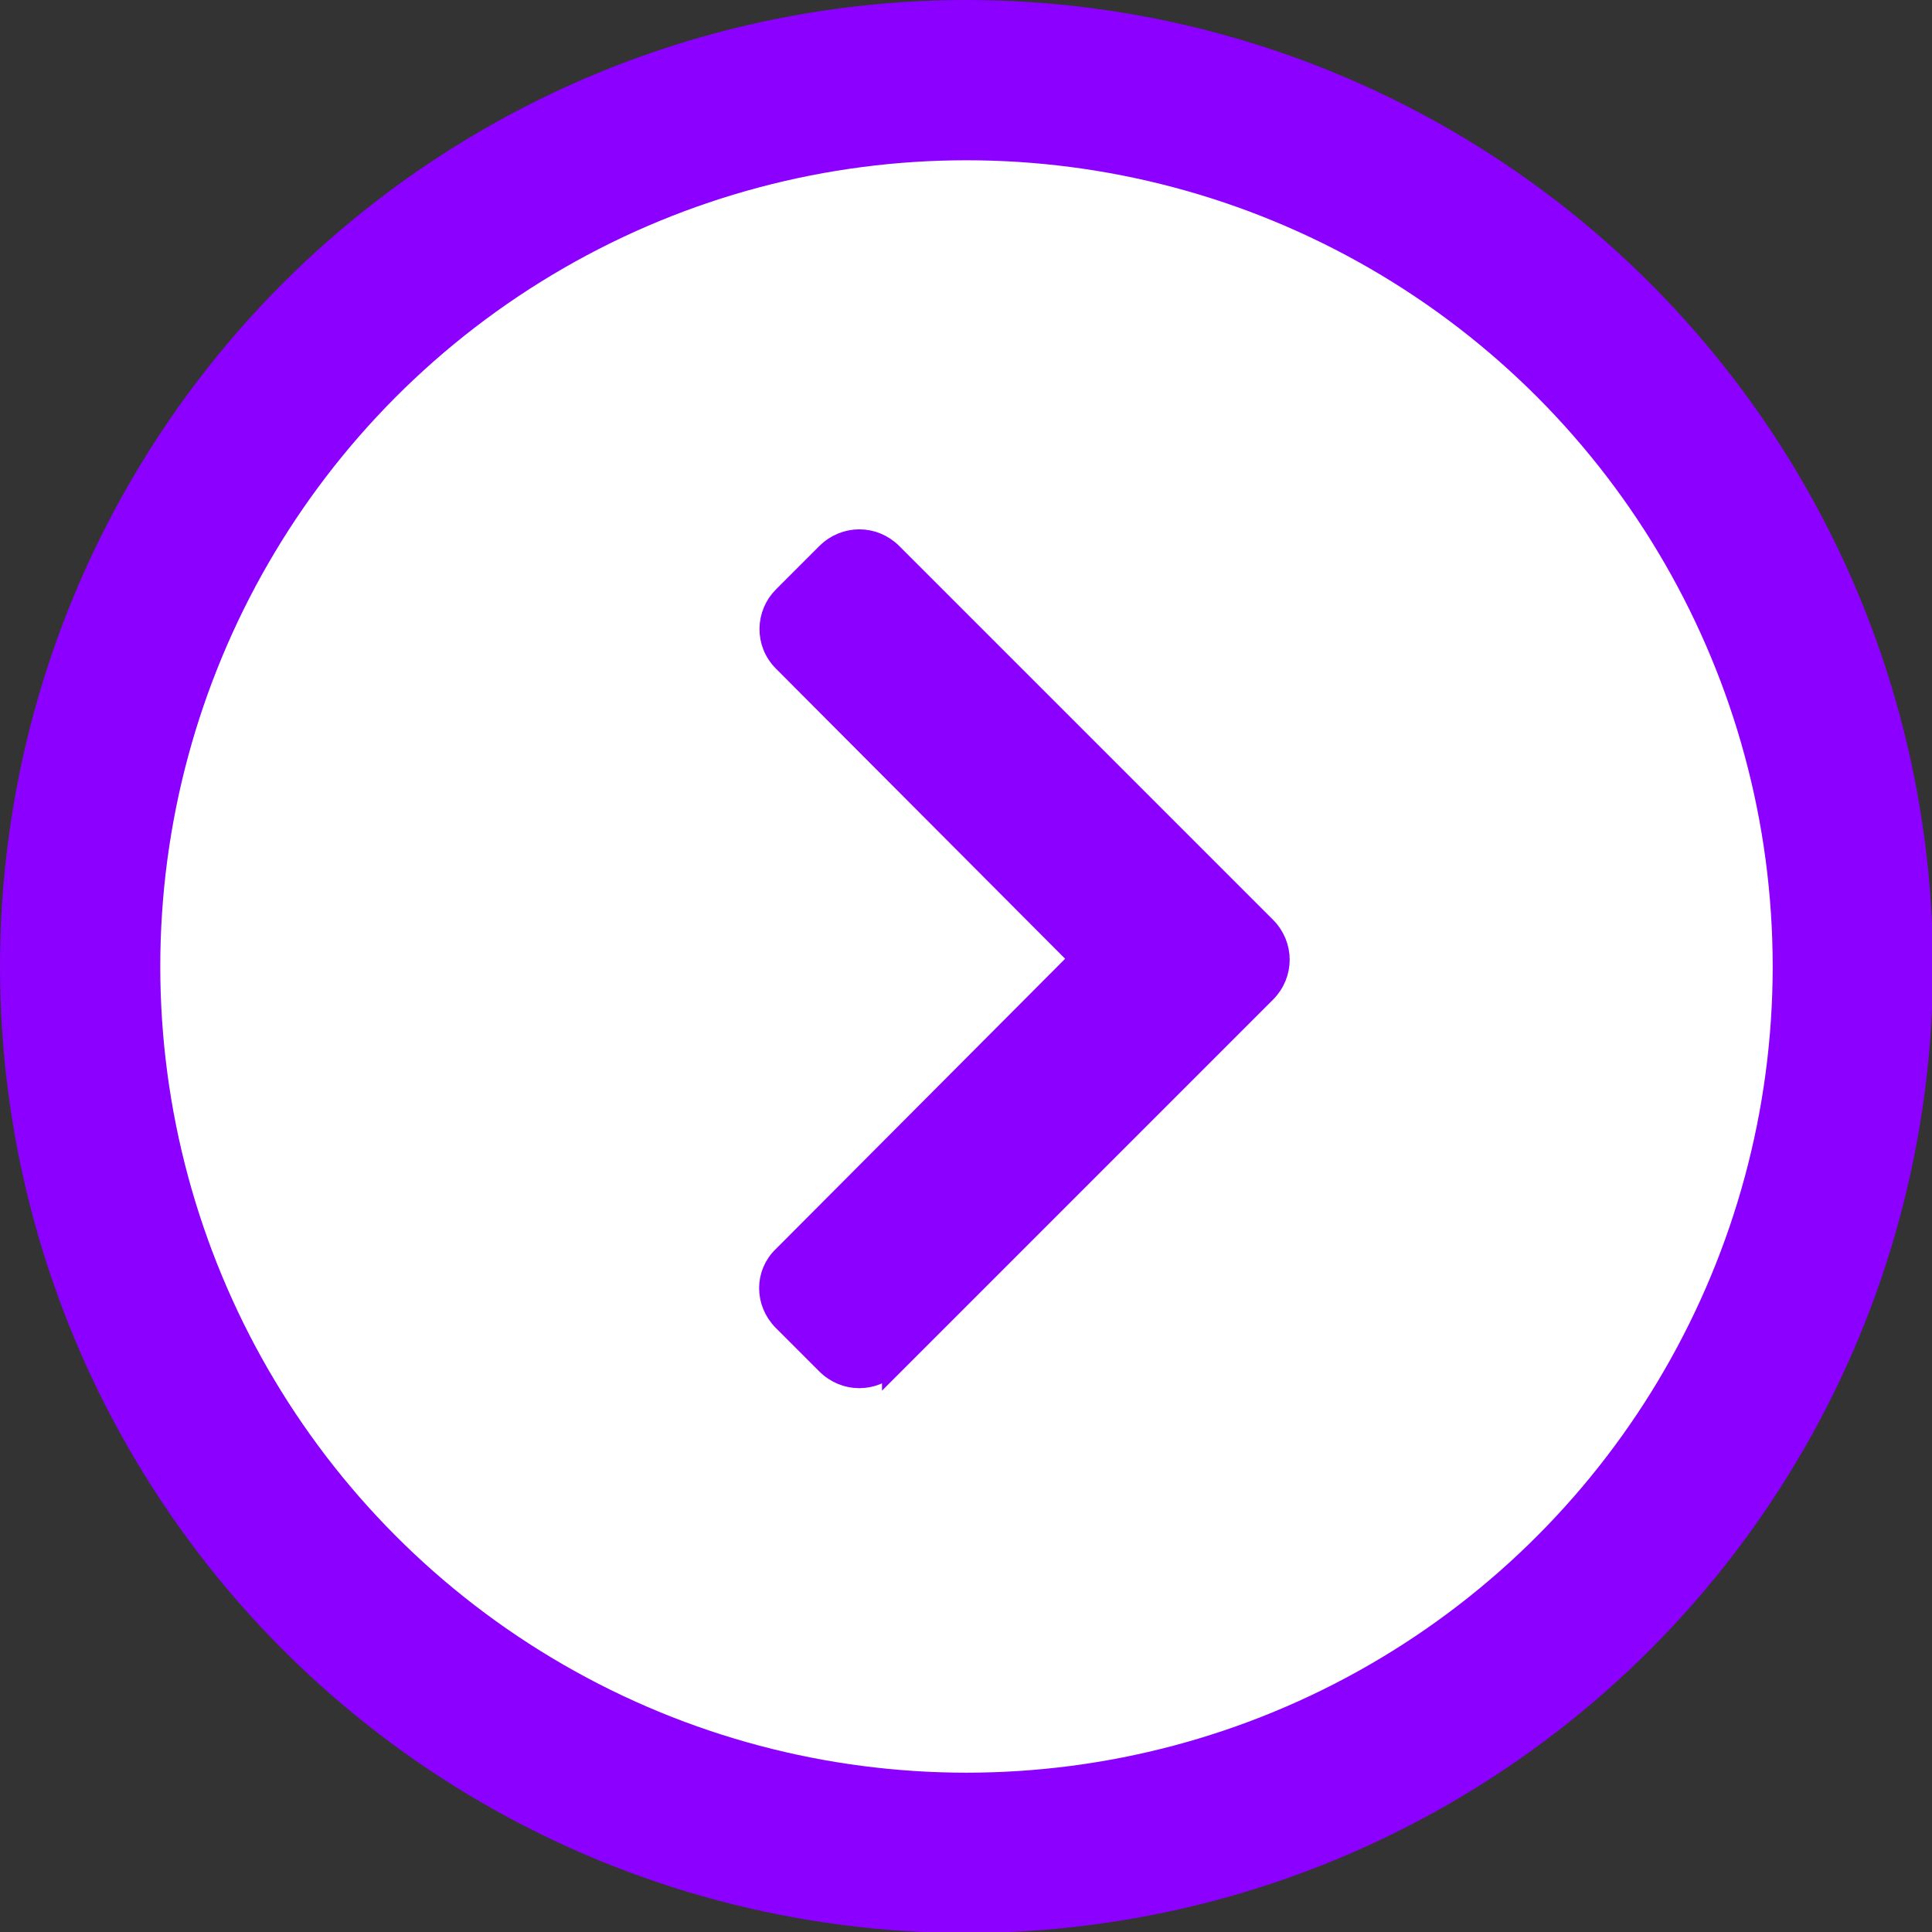
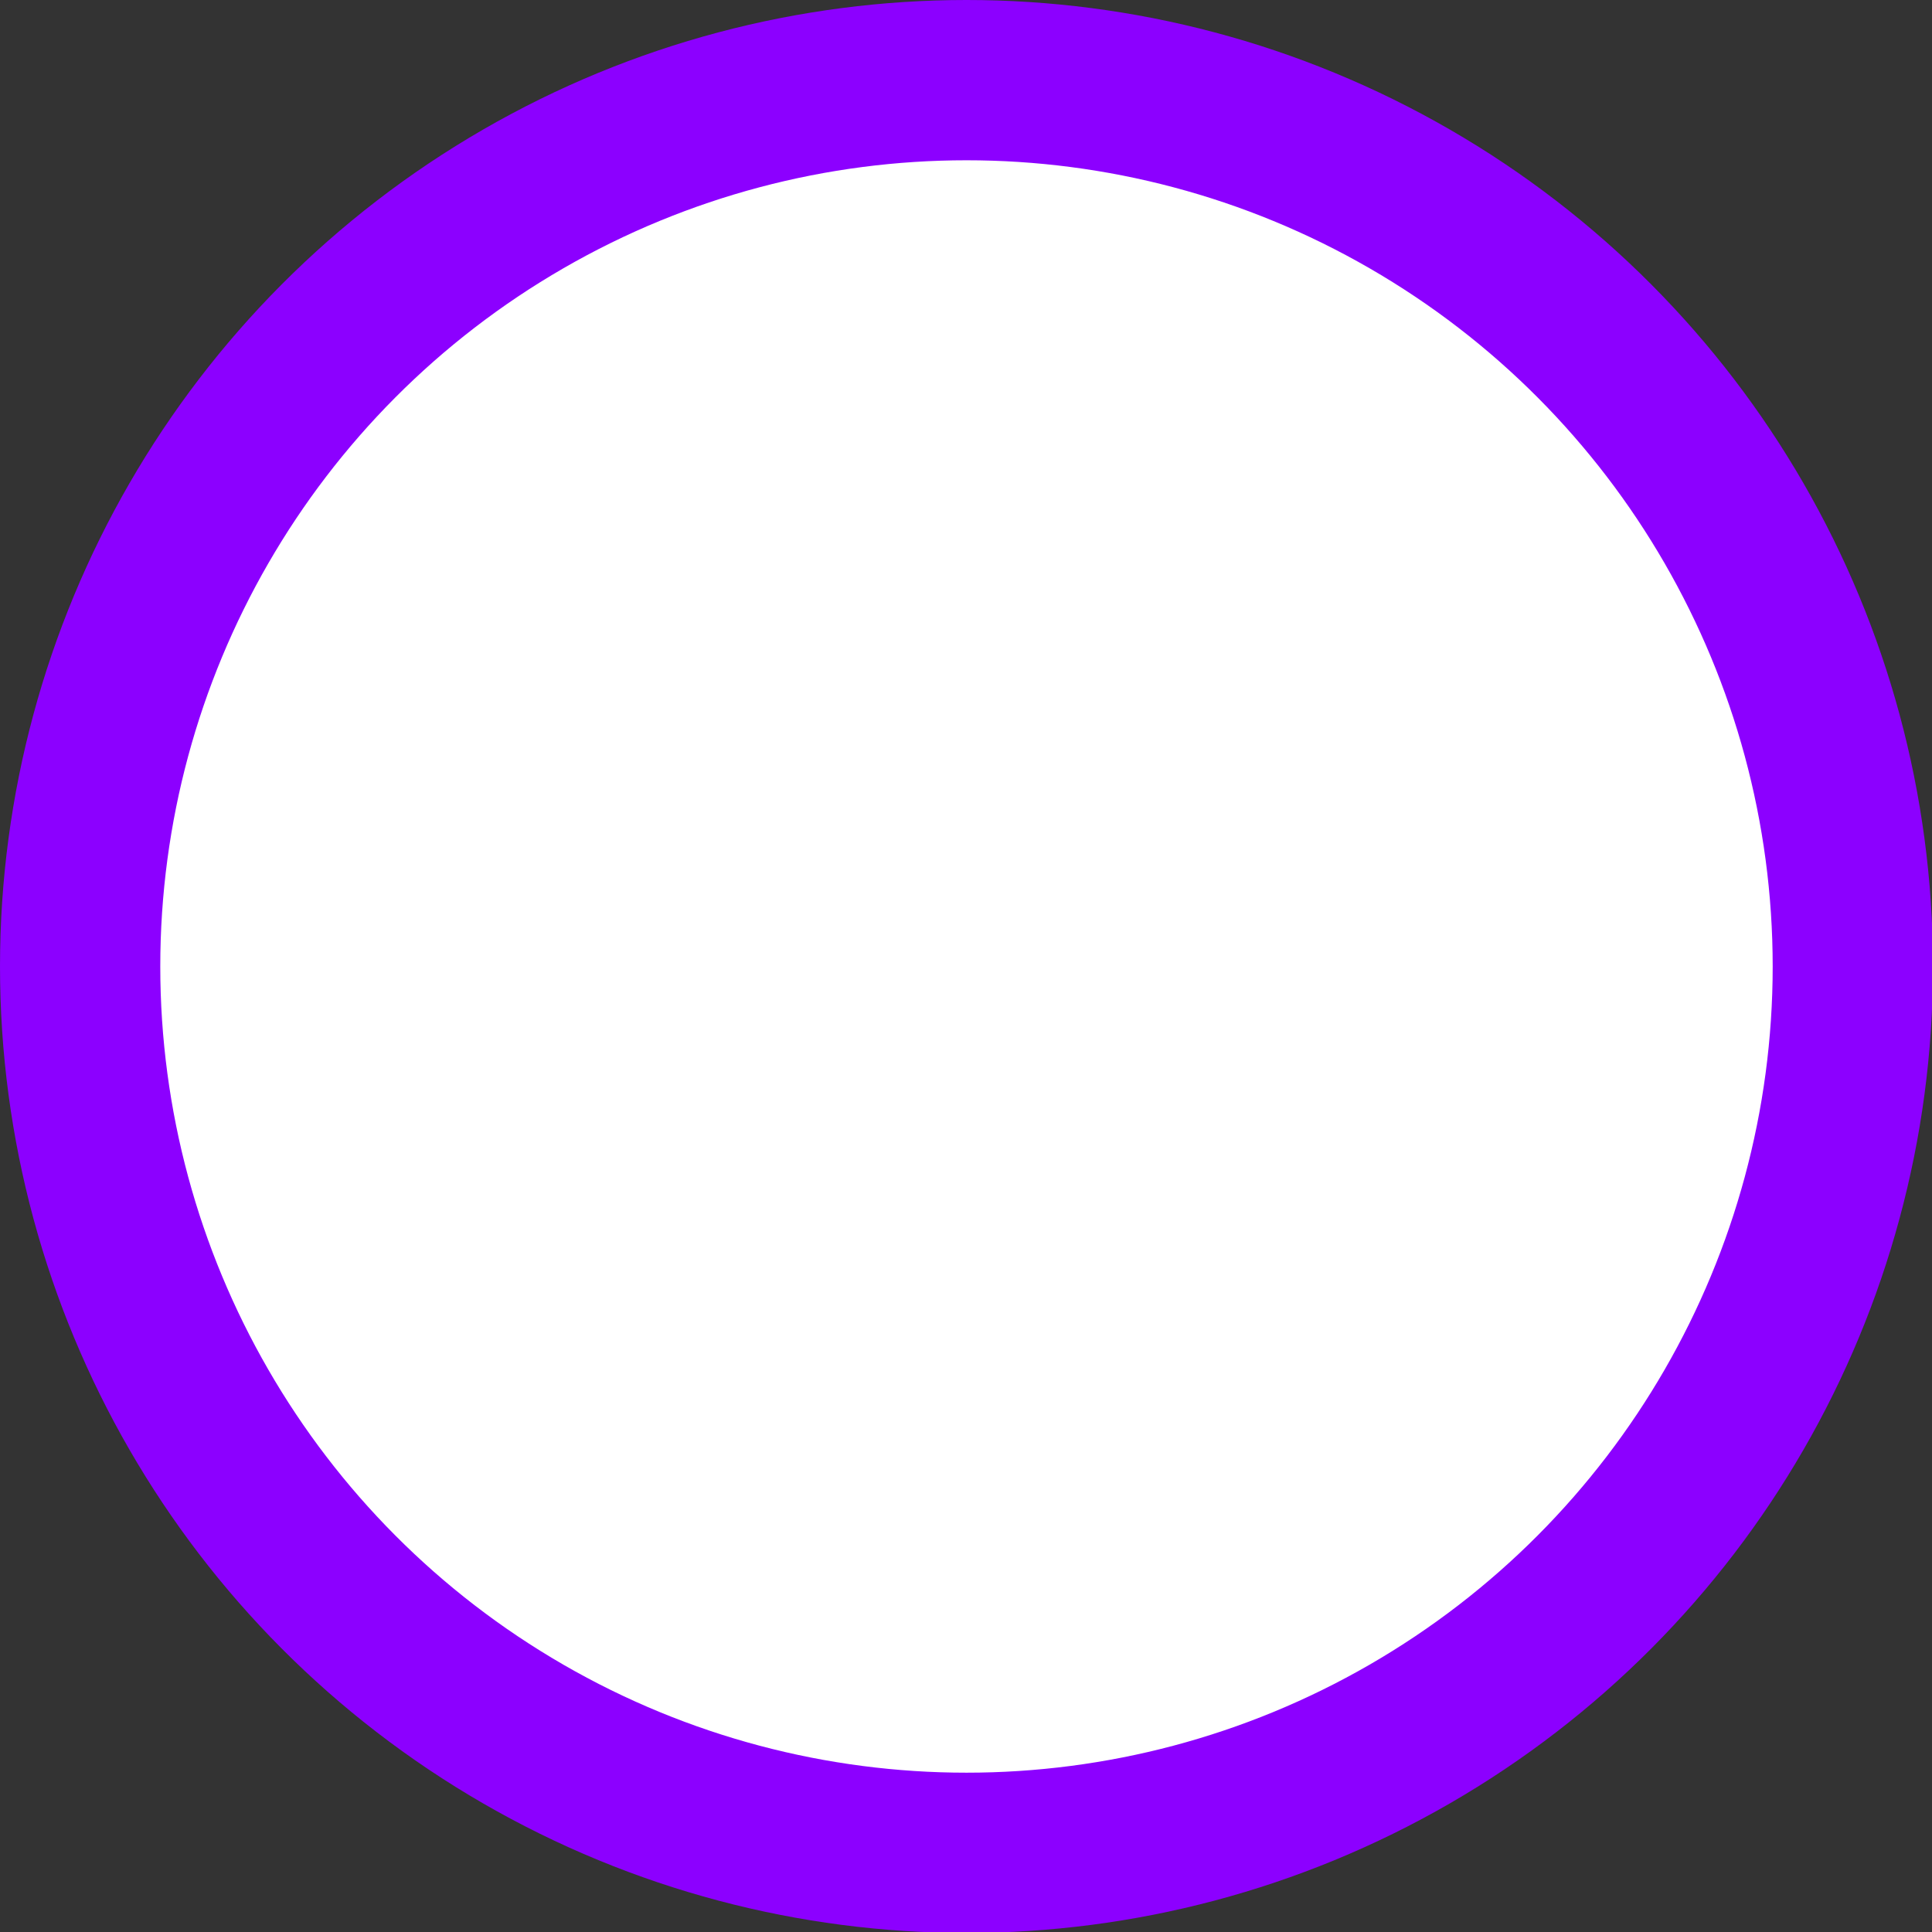
<svg xmlns="http://www.w3.org/2000/svg" id="Layer_1" viewBox="0 0 20.01 20.01">
  <rect x="0" y="0" width="20.01" height="20.01" fill="#333333" stroke="none" />
  <circle cx="10.01" cy="10.01" r="9.18" style="fill:#fff; stroke:#8c00ff; stroke-miterlimit:10; stroke-width:1.66px;" />
-   <path d="m9.24,14.13c-.19.19-.49.19-.68,0l-.45-.45c-.19-.19-.19-.49,0-.67l3.07-3.08-3.07-3.08c-.19-.19-.18-.49,0-.67l.45-.45c.19-.19.49-.19.68,0l3.87,3.87c.19.19.19.49,0,.68l-3.87,3.87Z" style="fill:#8c00ff; stroke:#8c00ff; stroke-miterlimit:10; stroke-width:.21px;" />
</svg>